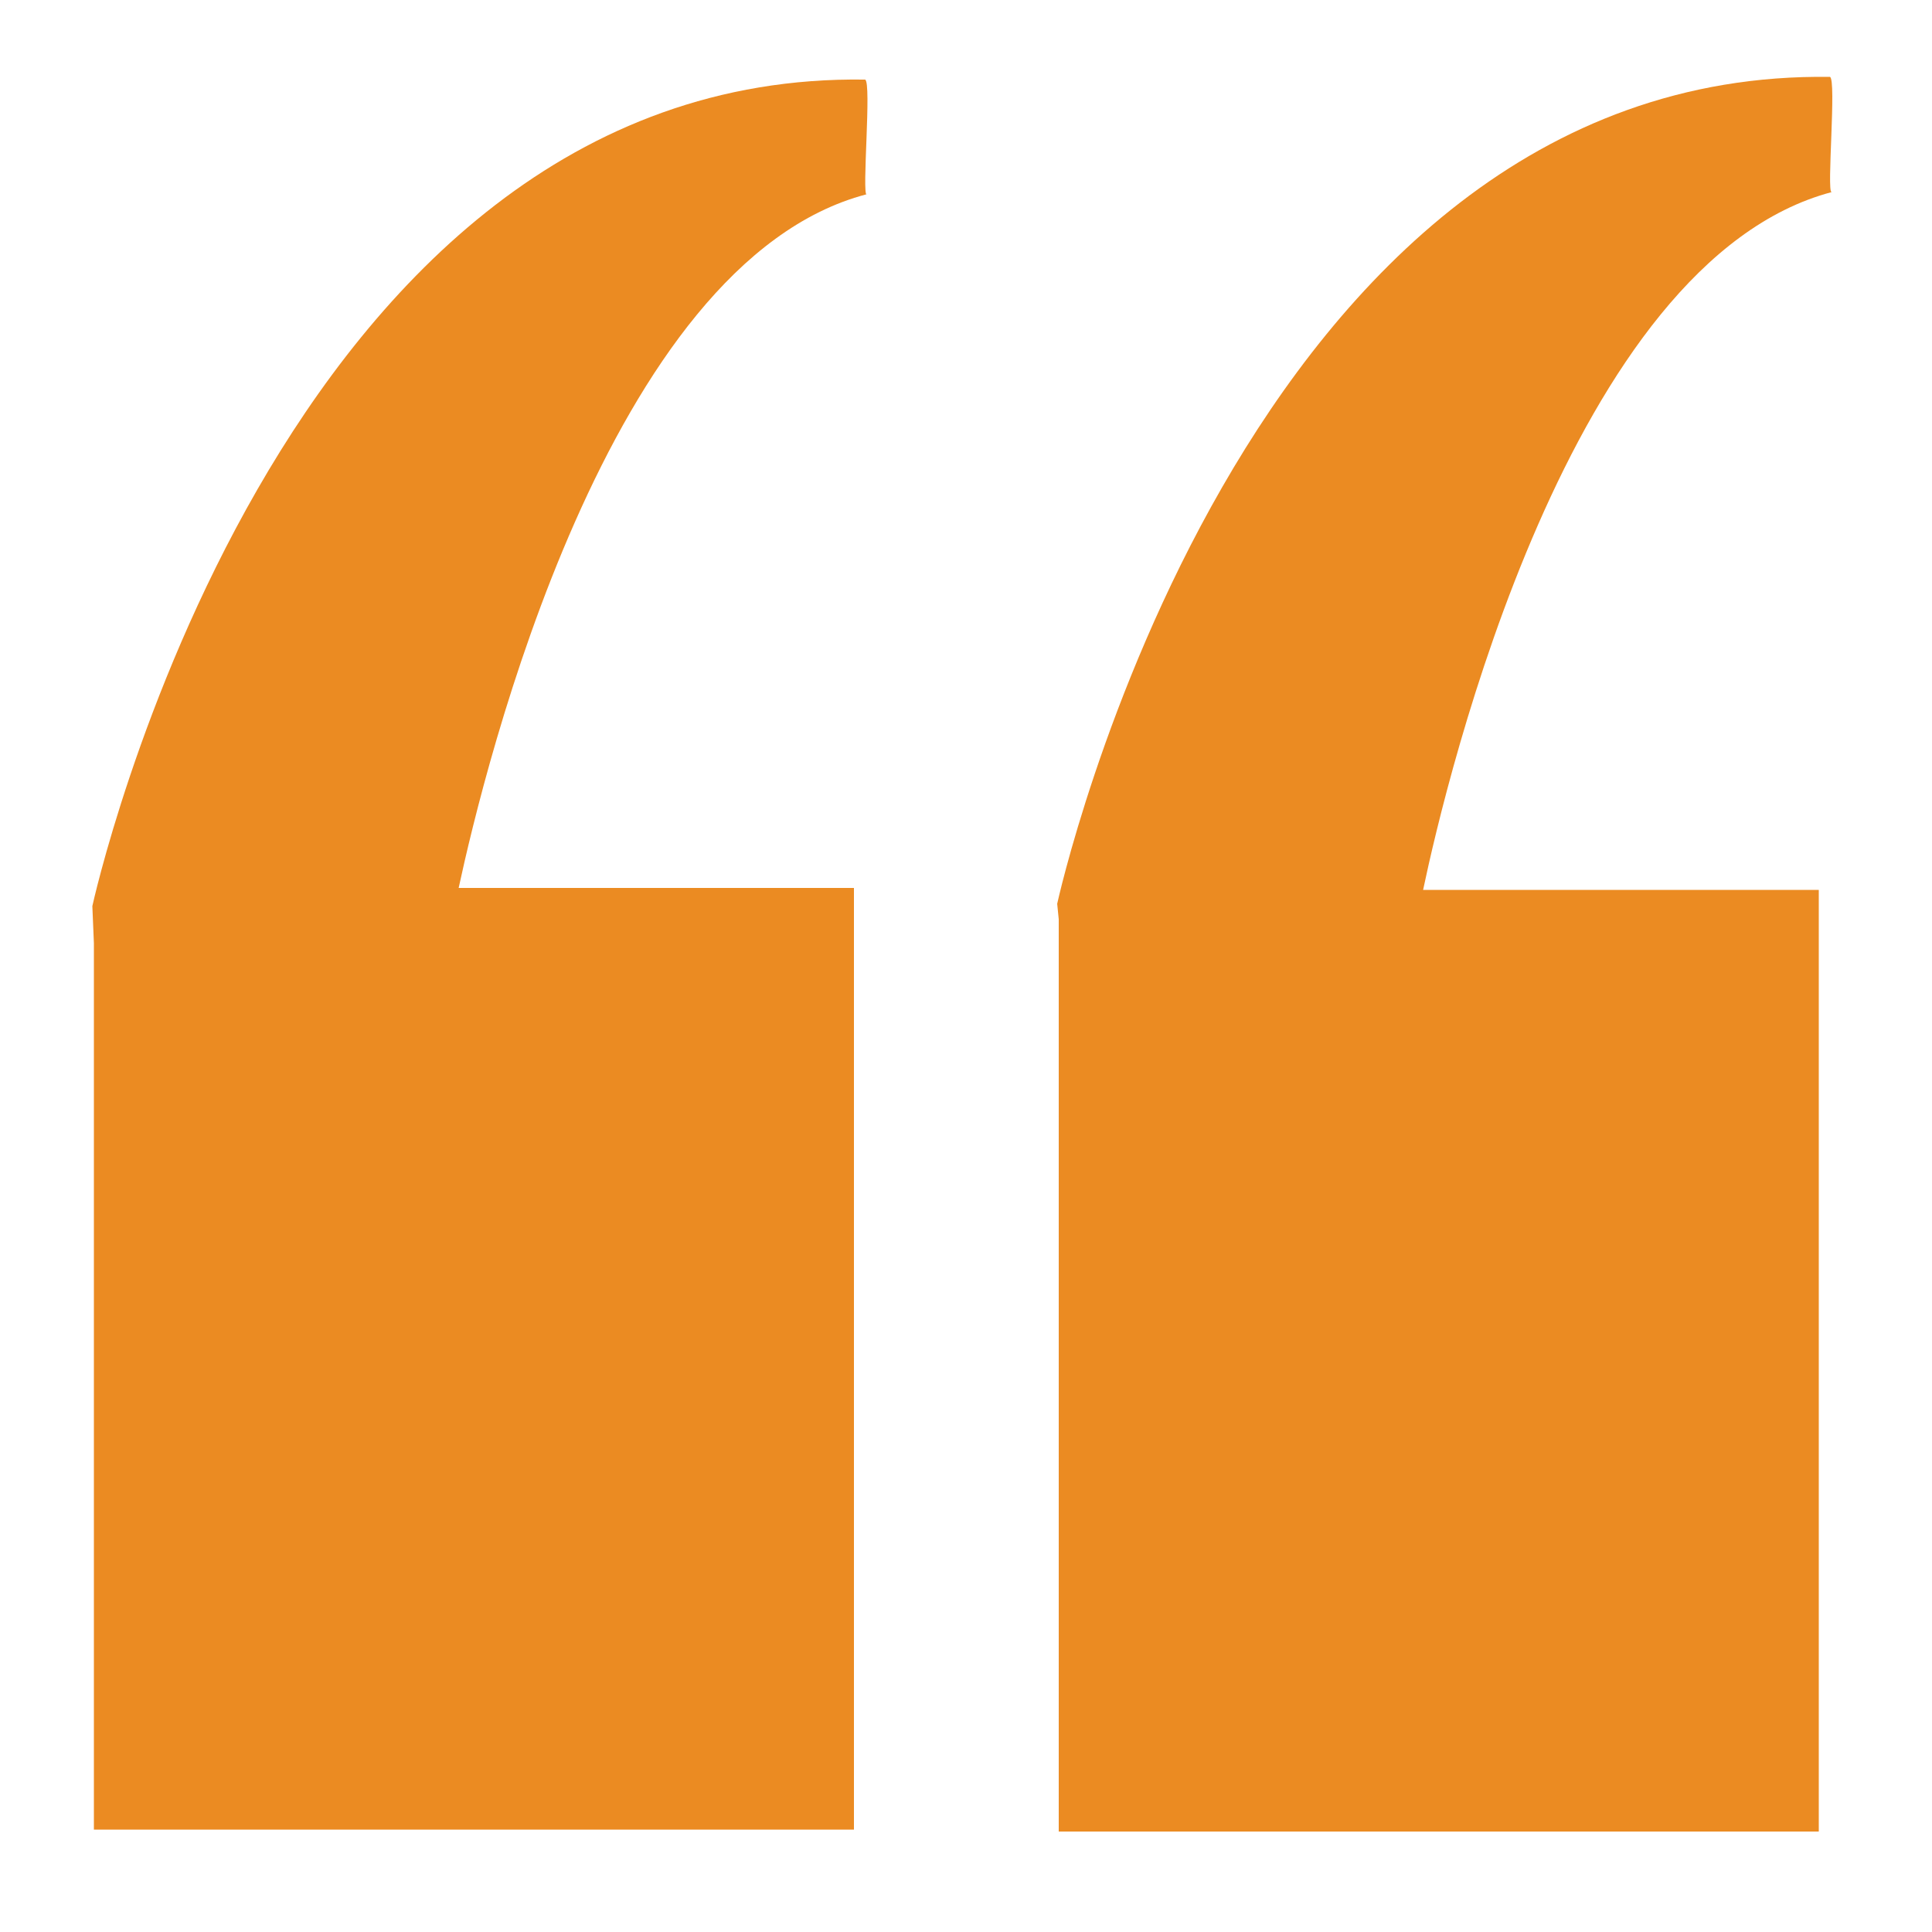
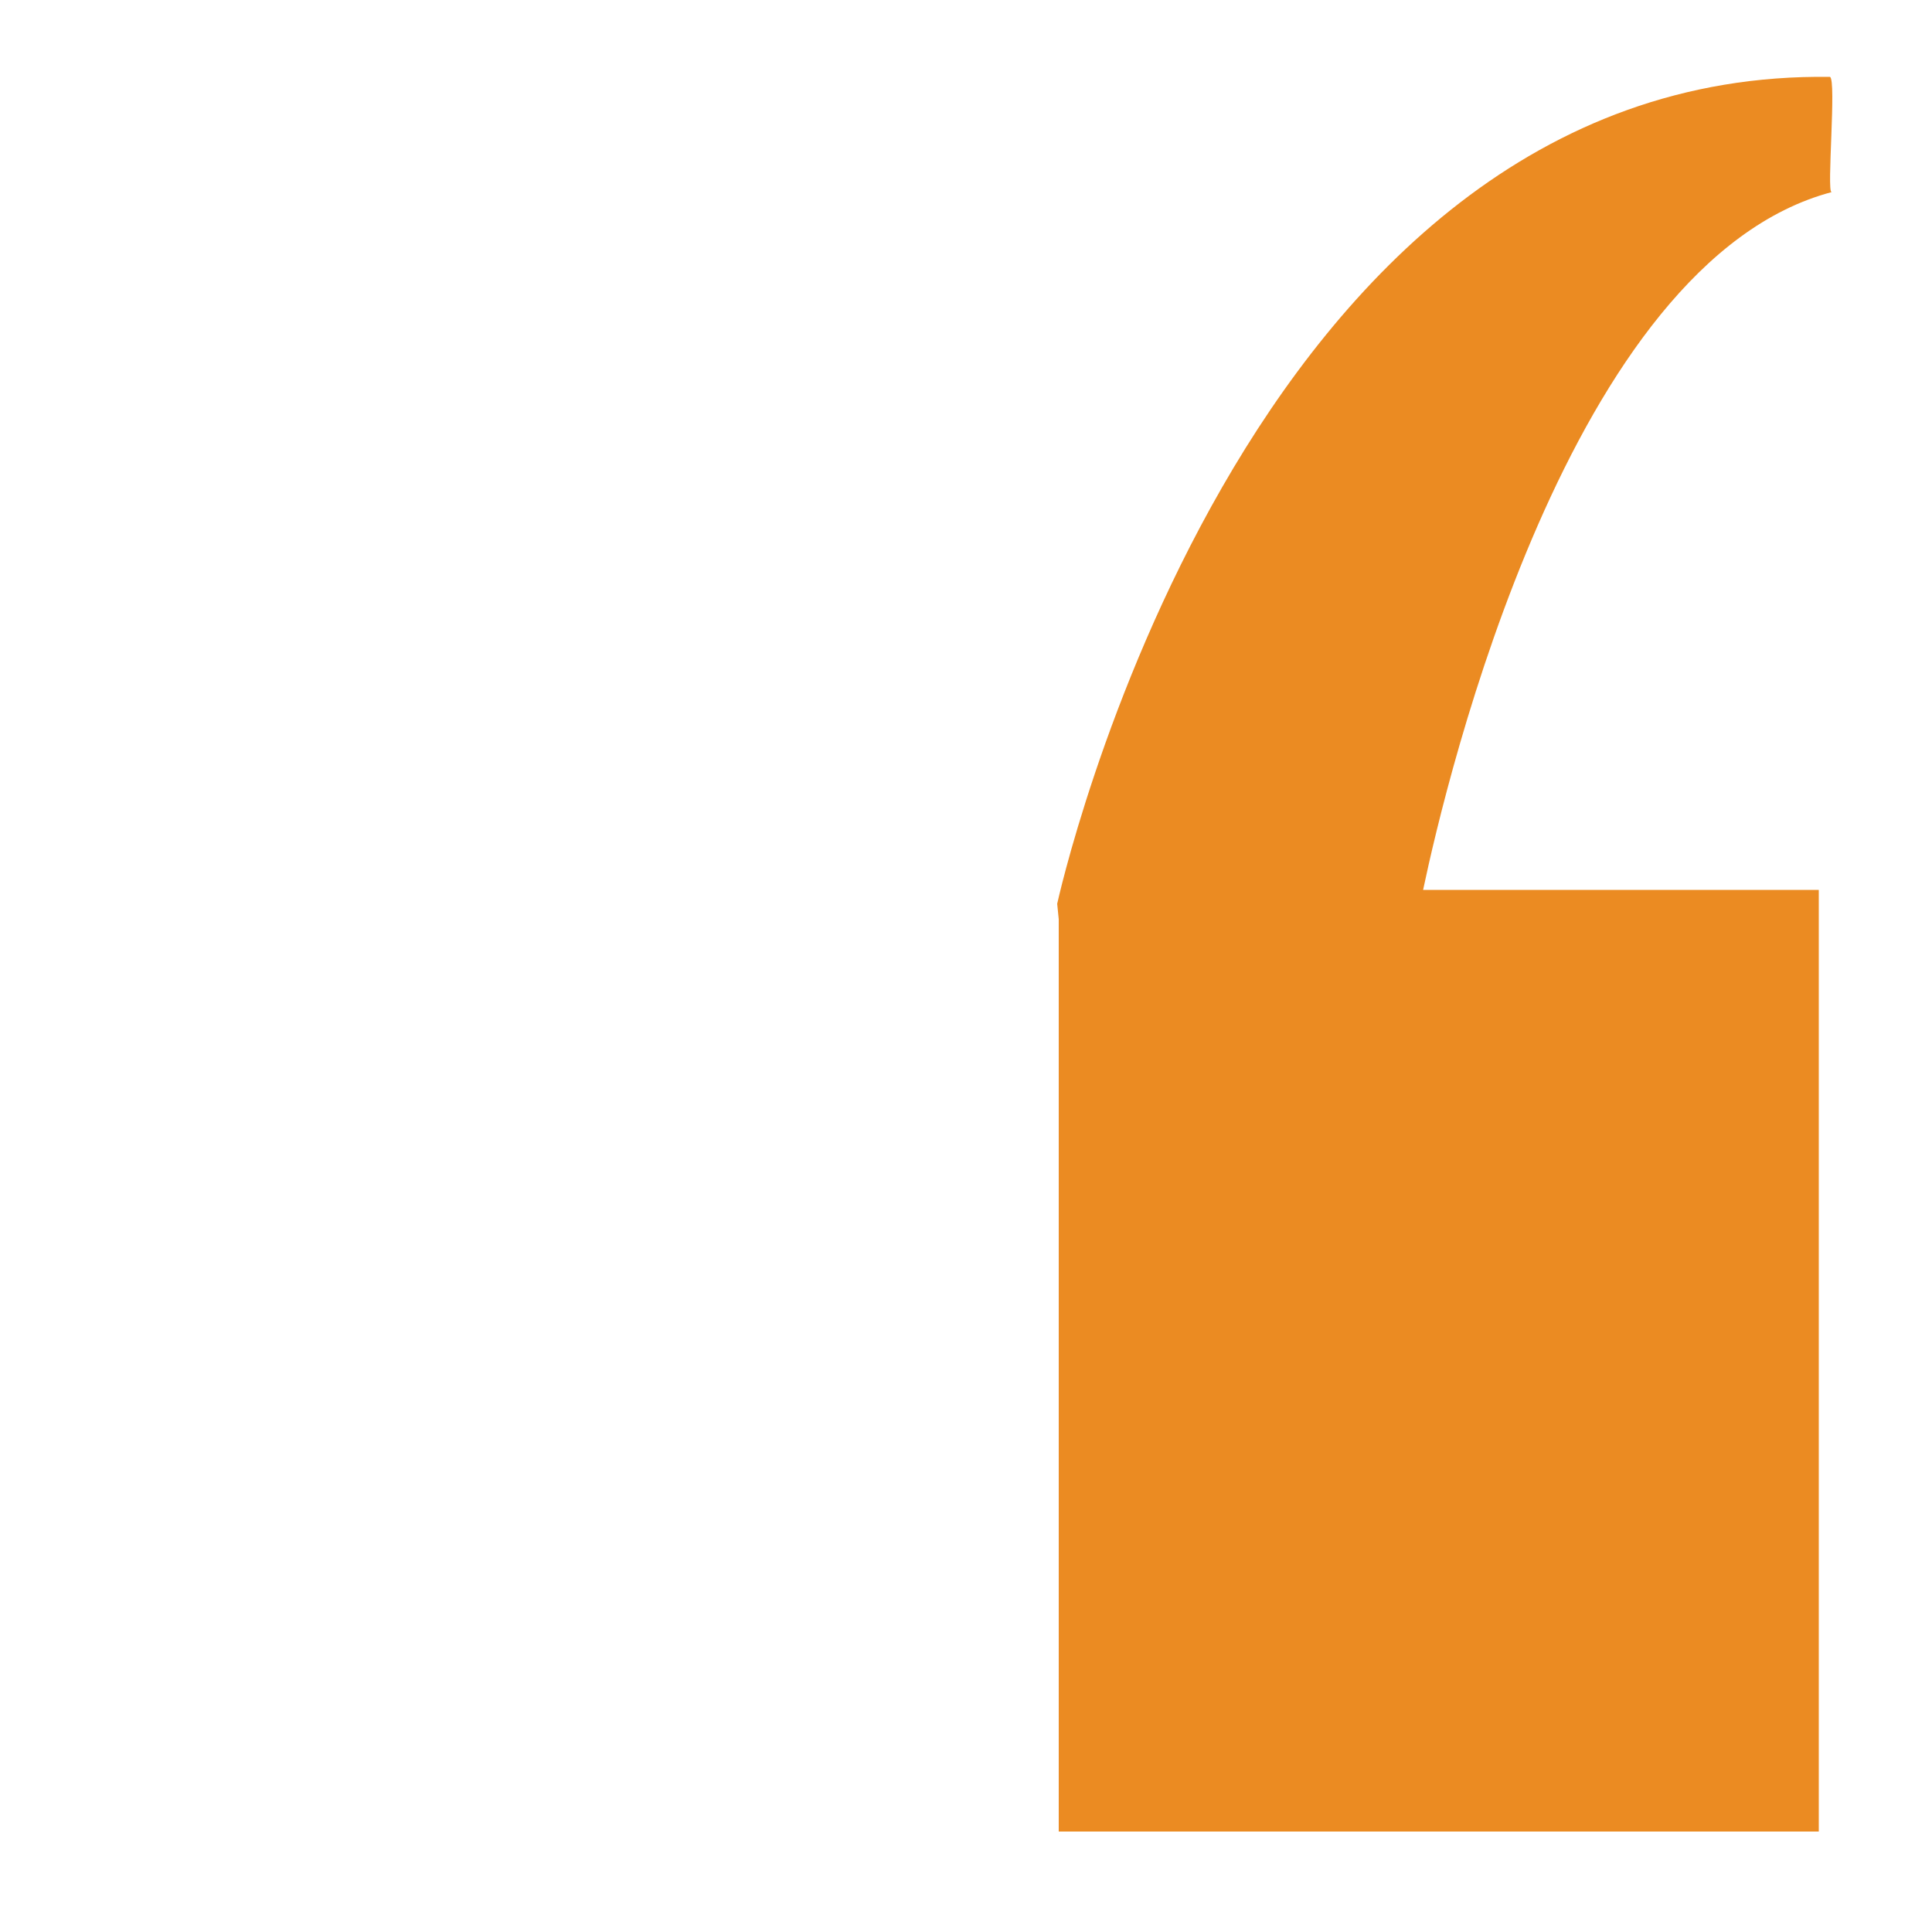
<svg xmlns="http://www.w3.org/2000/svg" id="Layer_1" data-name="Layer 1" viewBox="0 0 50 50">
  <defs>
    <style>
      .cls-1 {
        fill: #eb8b22;
      }
    </style>
  </defs>
-   <path class="cls-1" d="M22.43,5.04c-.13,0,.13-2.9-.04-2.98C7.11,1.83,2.39,23.45,2.39,23.45l.04.96v22.94h19.67v-24.37h-10.23c.67-3.11,3.85-16.19,10.55-17.95Z" />
  <path class="cls-1" d="M47.4,4.97c-.13,0,.13-2.9-.04-2.98-15.28-.22-20,21.4-20,21.4l.04.4v23.61h19.67v-24.37h-10.24c.61-2.9,3.79-16.27,10.58-18.06Z" />
</svg>